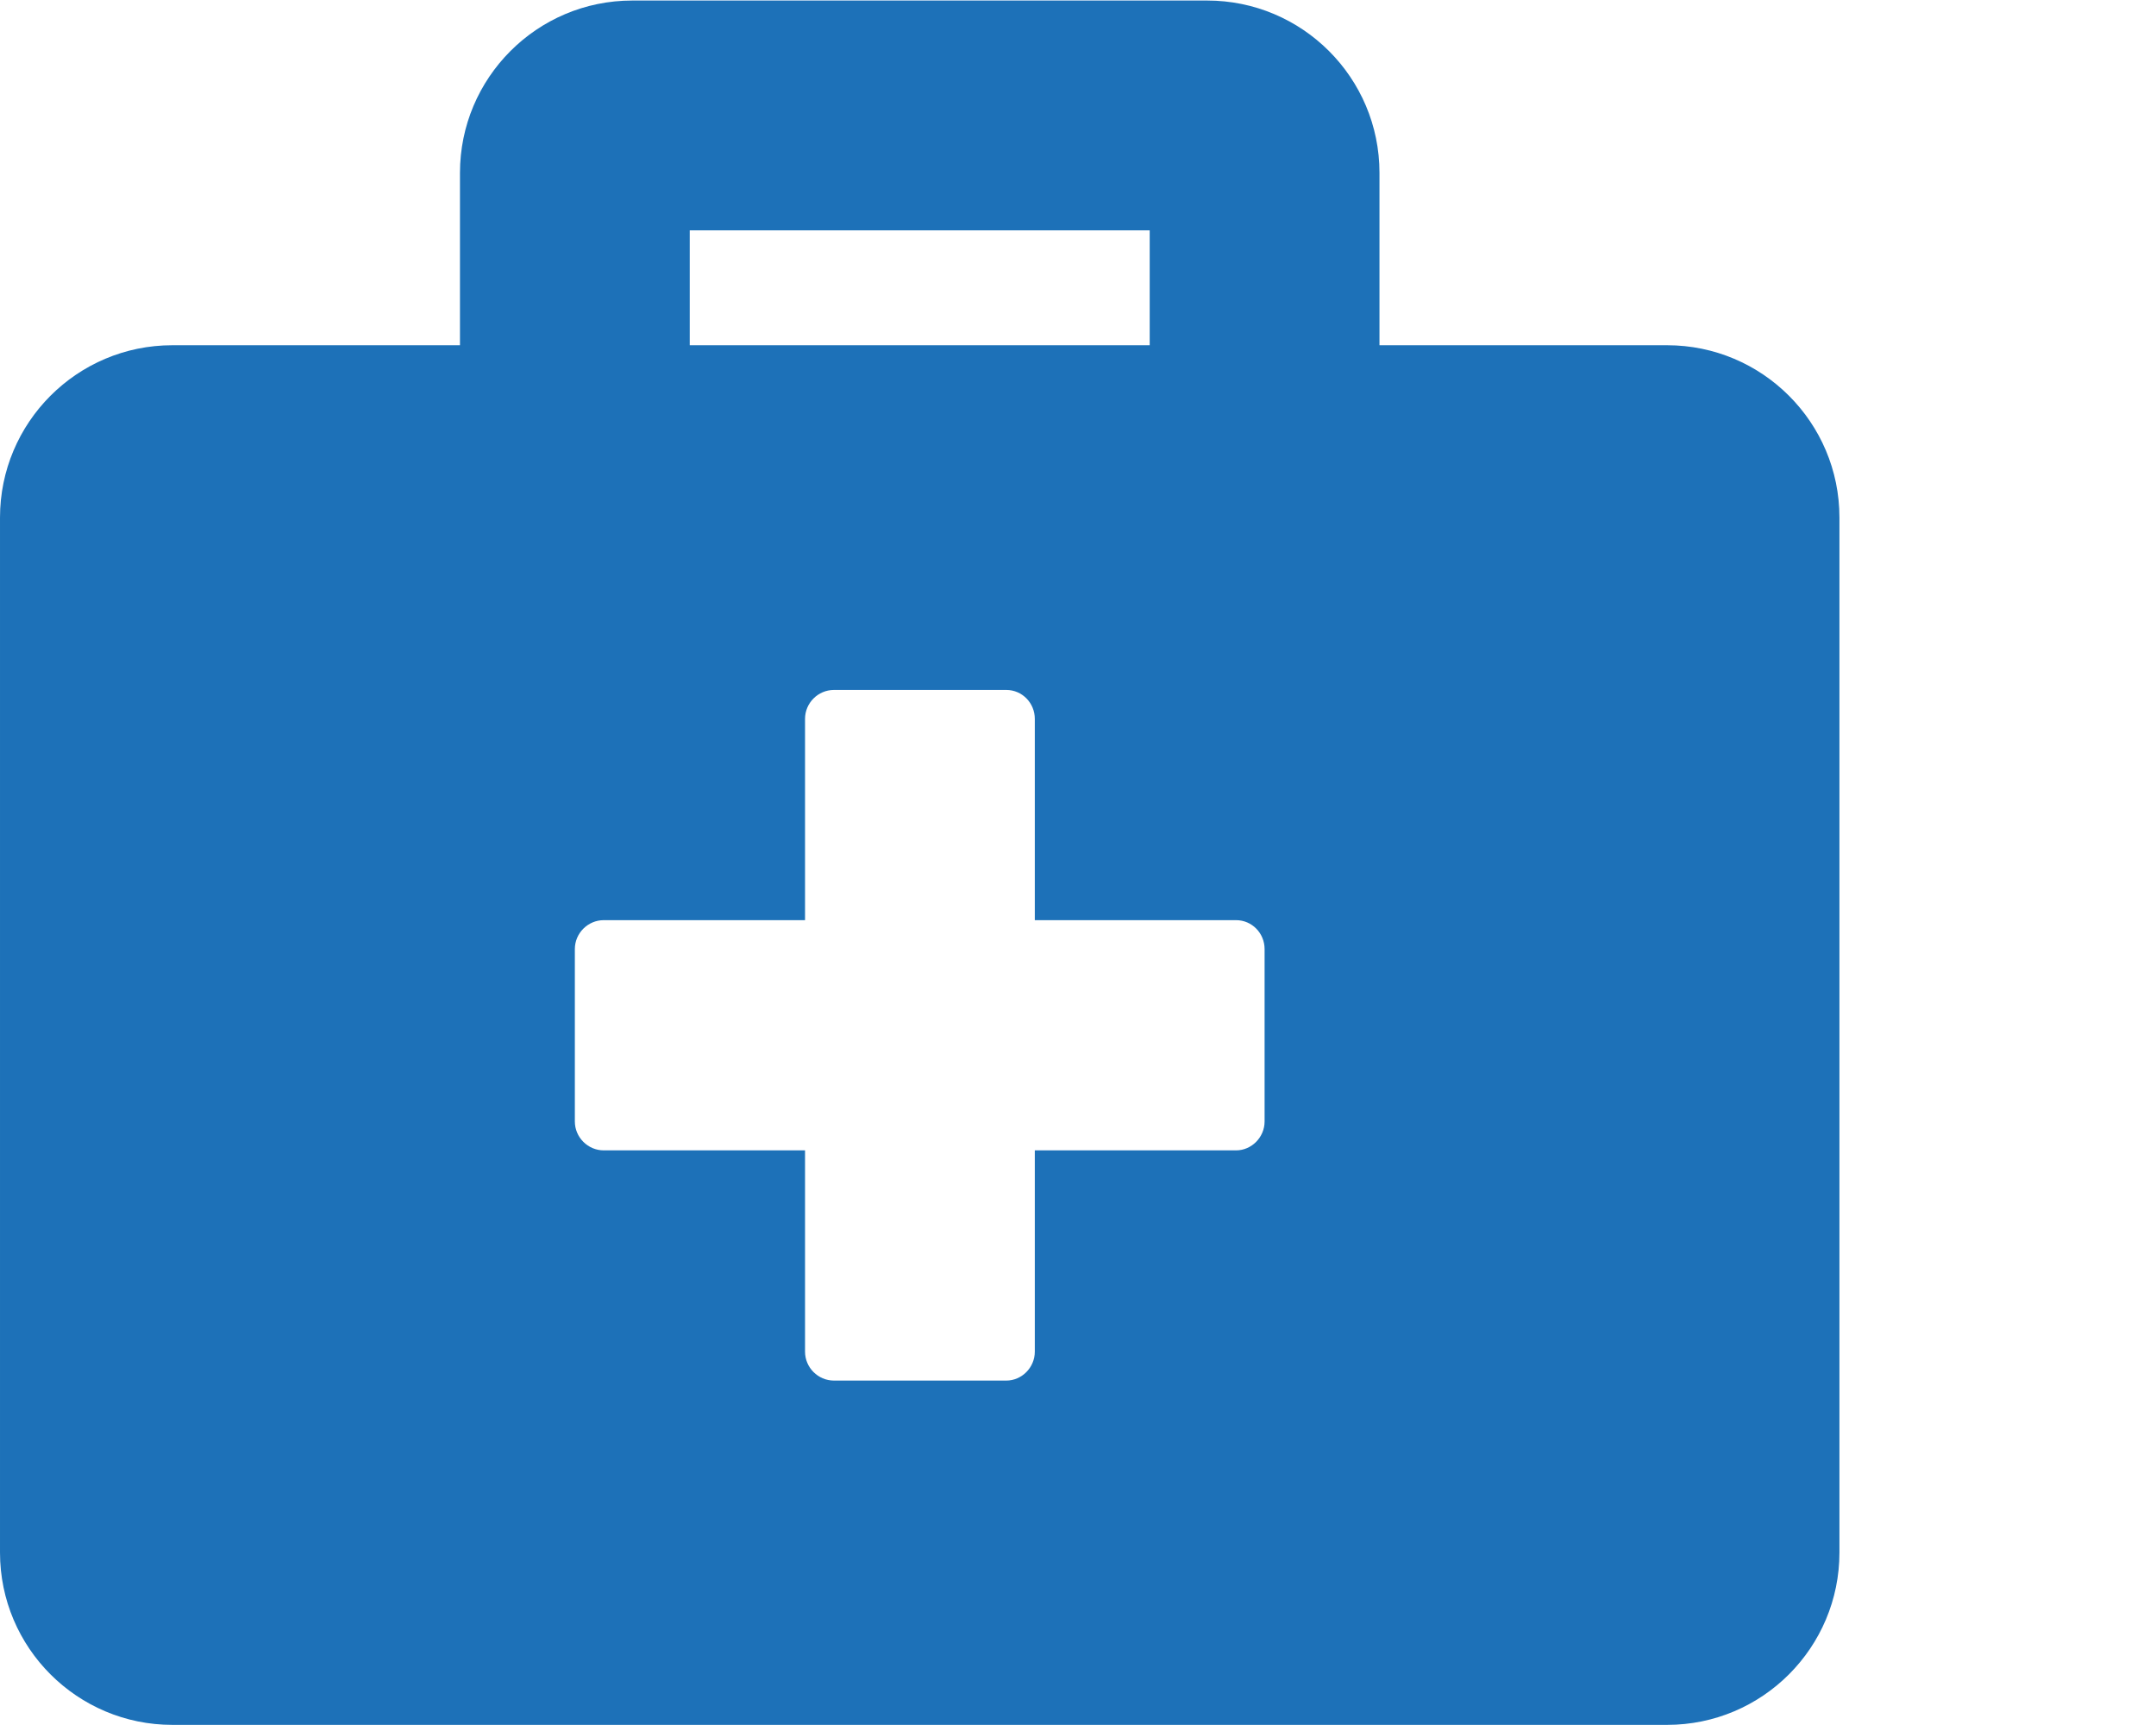
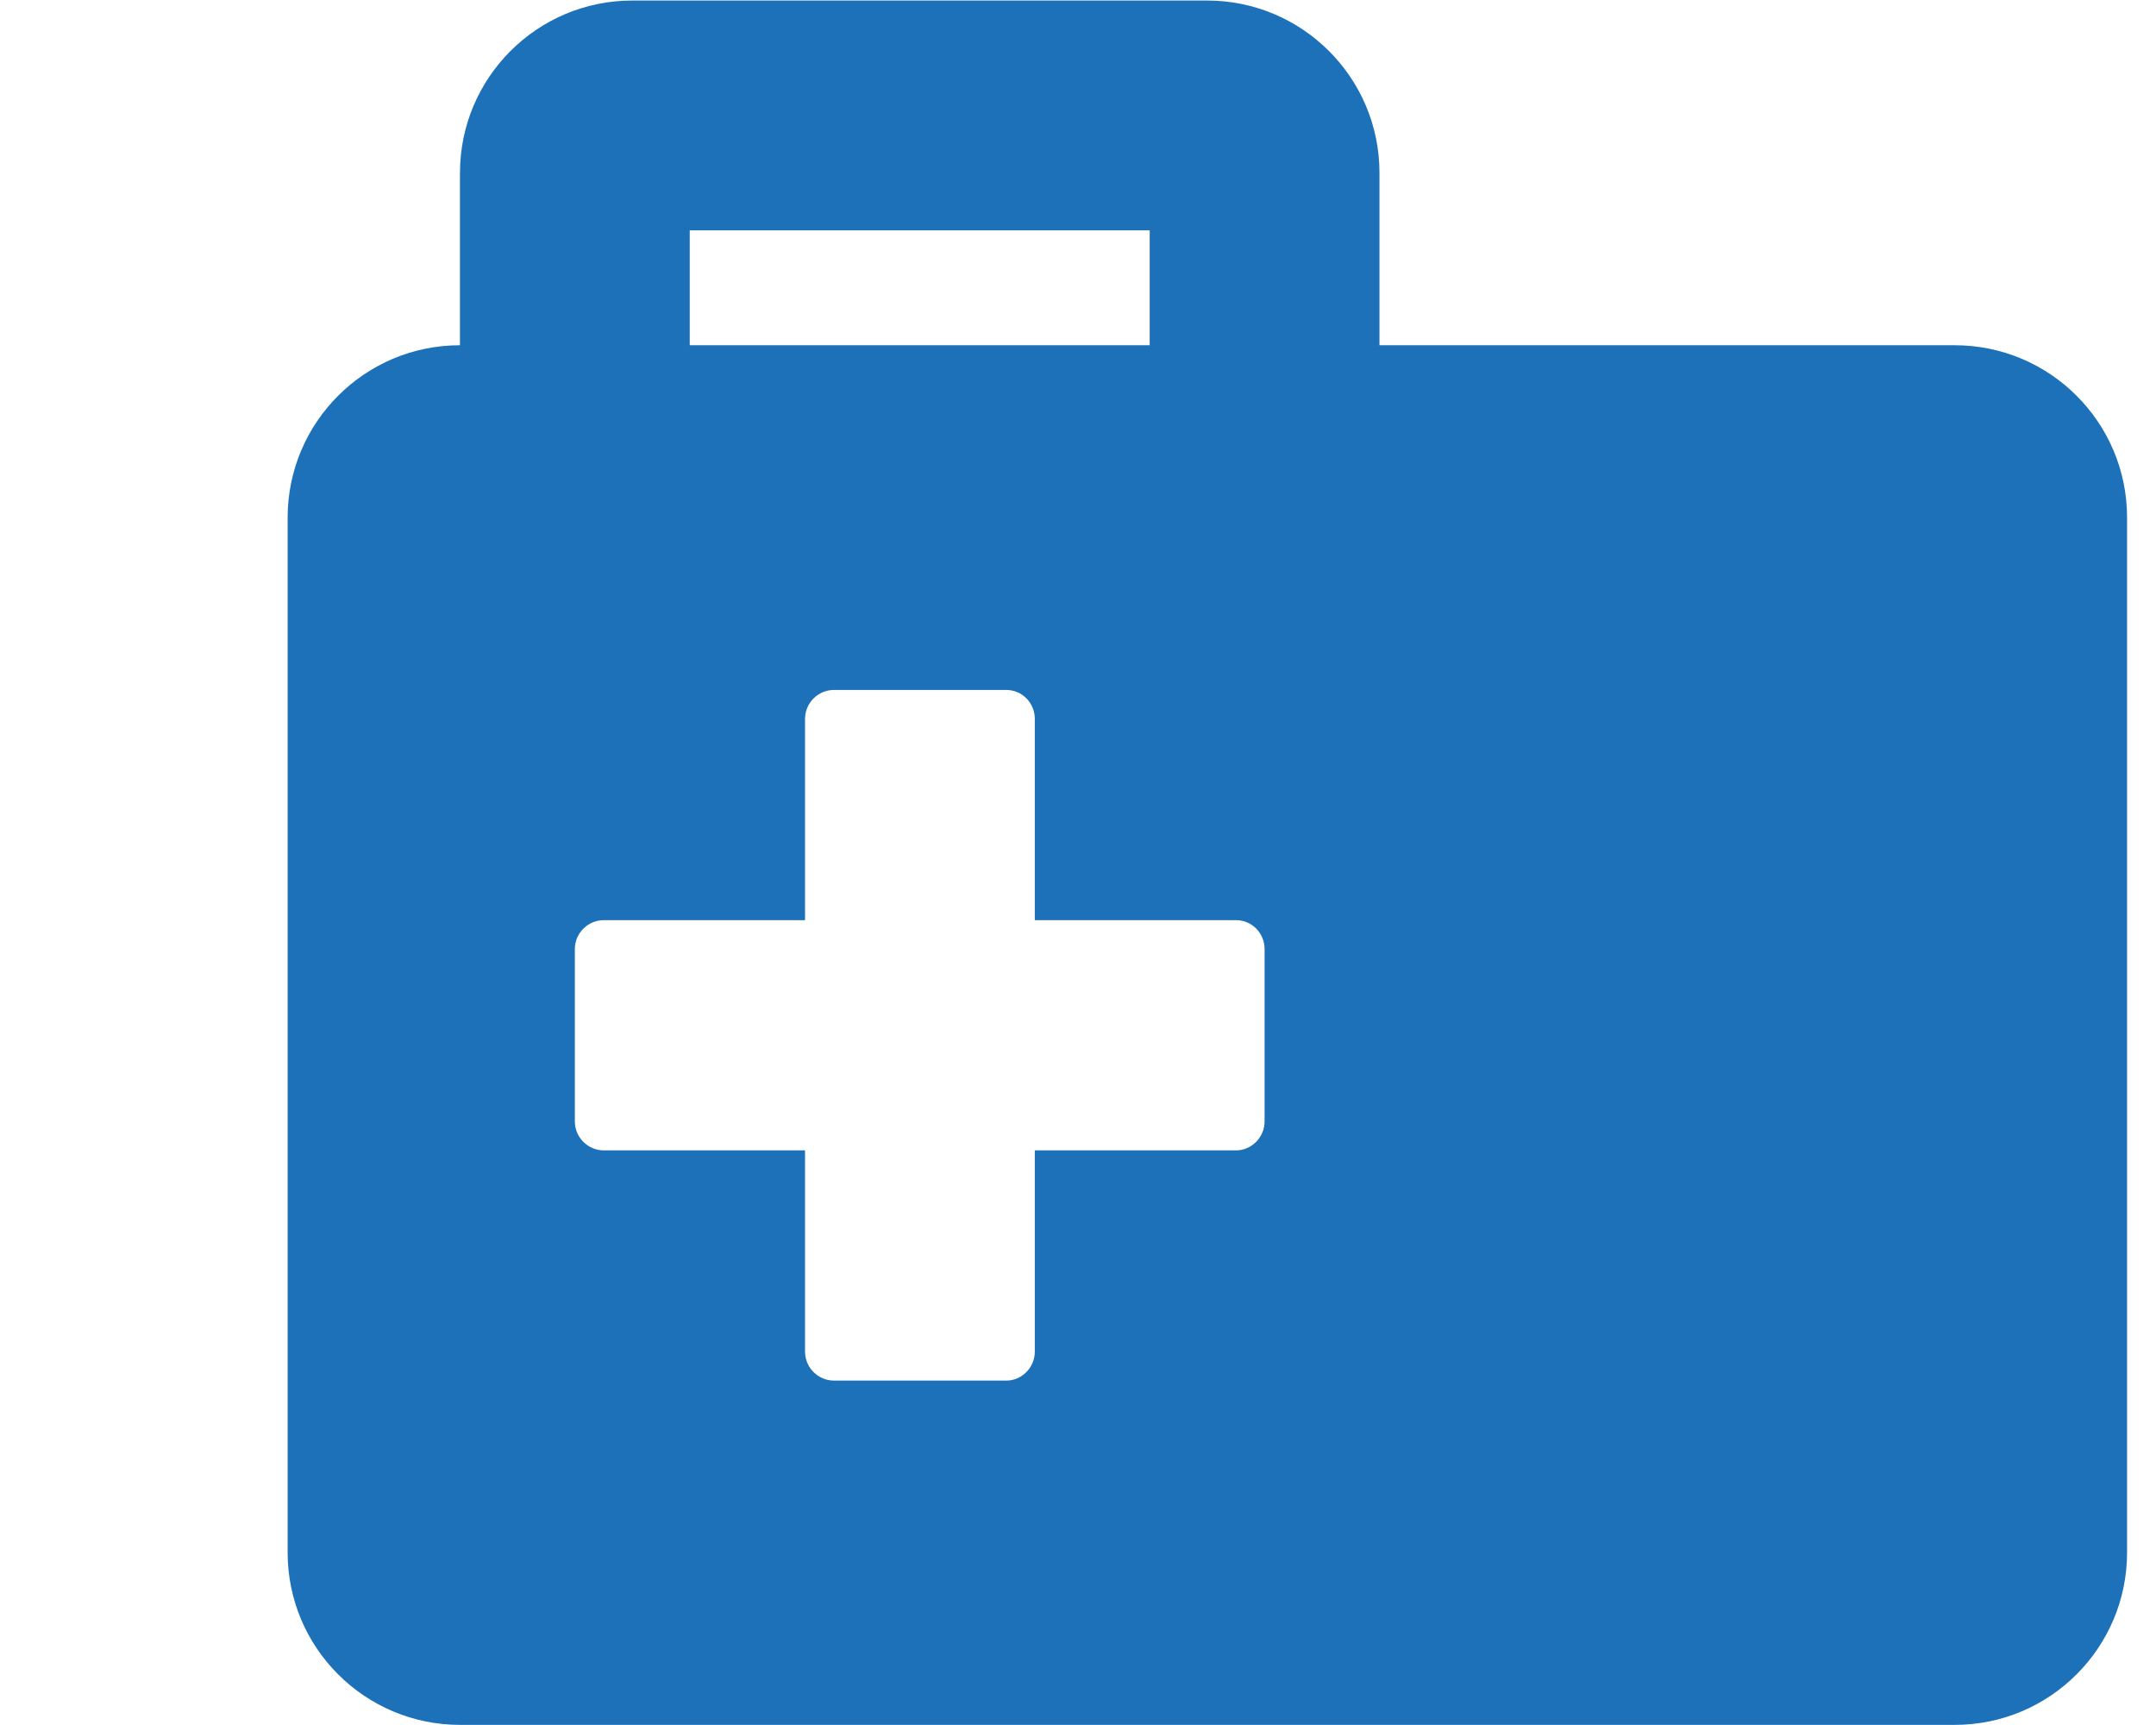
<svg xmlns="http://www.w3.org/2000/svg" width="20" height="16" version="1.1" viewBox="0 0 5.292 4.233">
-   <path d="m4.092 0.847h-0.706v-0.423c0-0.234-0.19-0.423-0.423-0.423h-1.411c-0.234 0-0.423 0.19-0.423 0.423v0.423h-0.706c-0.234 0-0.423 0.19-0.423 0.423v2.54c0 0.234 0.19 0.423 0.423 0.423h3.669c0.234 0 0.423-0.19 0.423-0.423v-2.54c0-0.234-0.19-0.423-0.423-0.423zm-2.399-0.282h1.129v0.282h-1.129zm1.411 2.187c0 0.039-0.032 0.071-0.07 0.071h-0.494v0.494c0 0.039-0.032 0.071-0.07 0.071h-0.423c-0.039 0-0.071-0.032-0.071-0.071v-0.494h-0.494c-0.039 0-0.071-0.032-0.071-0.071v-0.423c0-0.039 0.032-0.071 0.071-0.071h0.494v-0.494c0-0.039 0.032-0.071 0.071-0.071h0.423c0.039 0 0.07 0.032 0.07 0.071v0.494h0.494c0.039 0 0.07 0.032 0.07 0.071z" fill="#1d71b8" stroke-width=".009" />
+   <path d="m4.092 0.847h-0.706v-0.423c0-0.234-0.19-0.423-0.423-0.423h-1.411c-0.234 0-0.423 0.19-0.423 0.423v0.423c-0.234 0-0.423 0.19-0.423 0.423v2.54c0 0.234 0.19 0.423 0.423 0.423h3.669c0.234 0 0.423-0.19 0.423-0.423v-2.54c0-0.234-0.19-0.423-0.423-0.423zm-2.399-0.282h1.129v0.282h-1.129zm1.411 2.187c0 0.039-0.032 0.071-0.07 0.071h-0.494v0.494c0 0.039-0.032 0.071-0.07 0.071h-0.423c-0.039 0-0.071-0.032-0.071-0.071v-0.494h-0.494c-0.039 0-0.071-0.032-0.071-0.071v-0.423c0-0.039 0.032-0.071 0.071-0.071h0.494v-0.494c0-0.039 0.032-0.071 0.071-0.071h0.423c0.039 0 0.07 0.032 0.07 0.071v0.494h0.494c0.039 0 0.07 0.032 0.07 0.071z" fill="#1d71b8" stroke-width=".009" />
</svg>